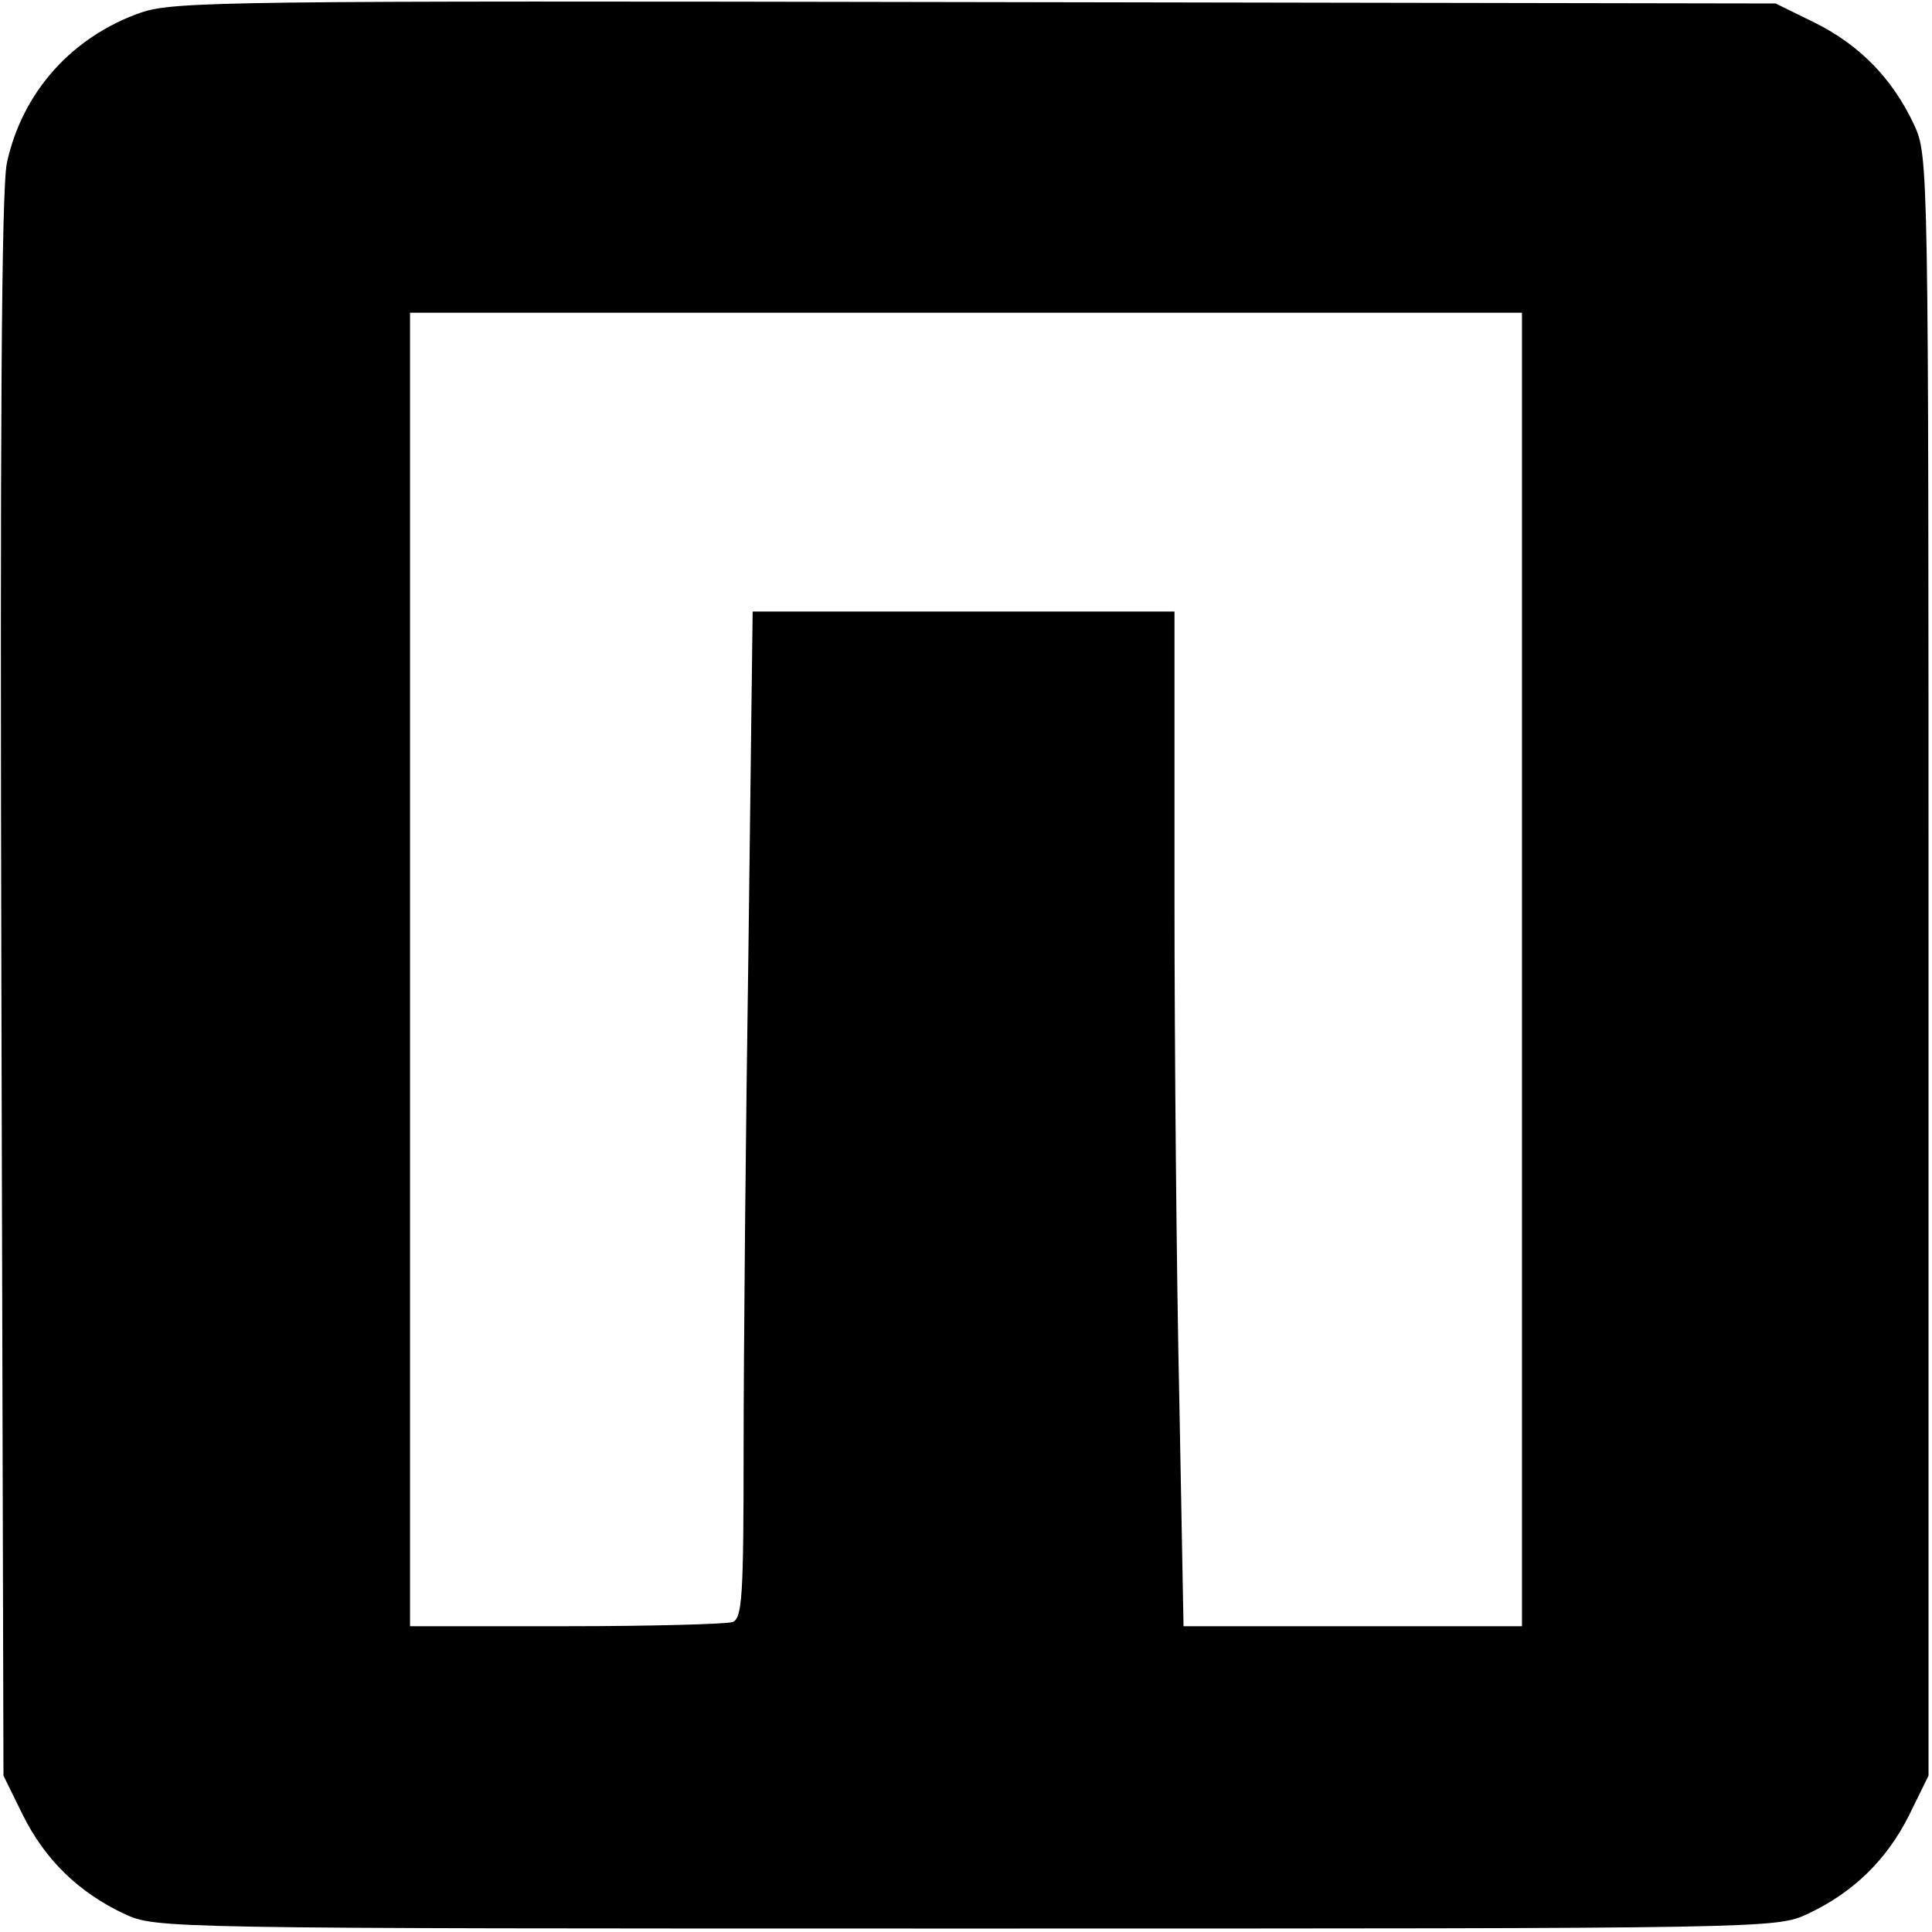
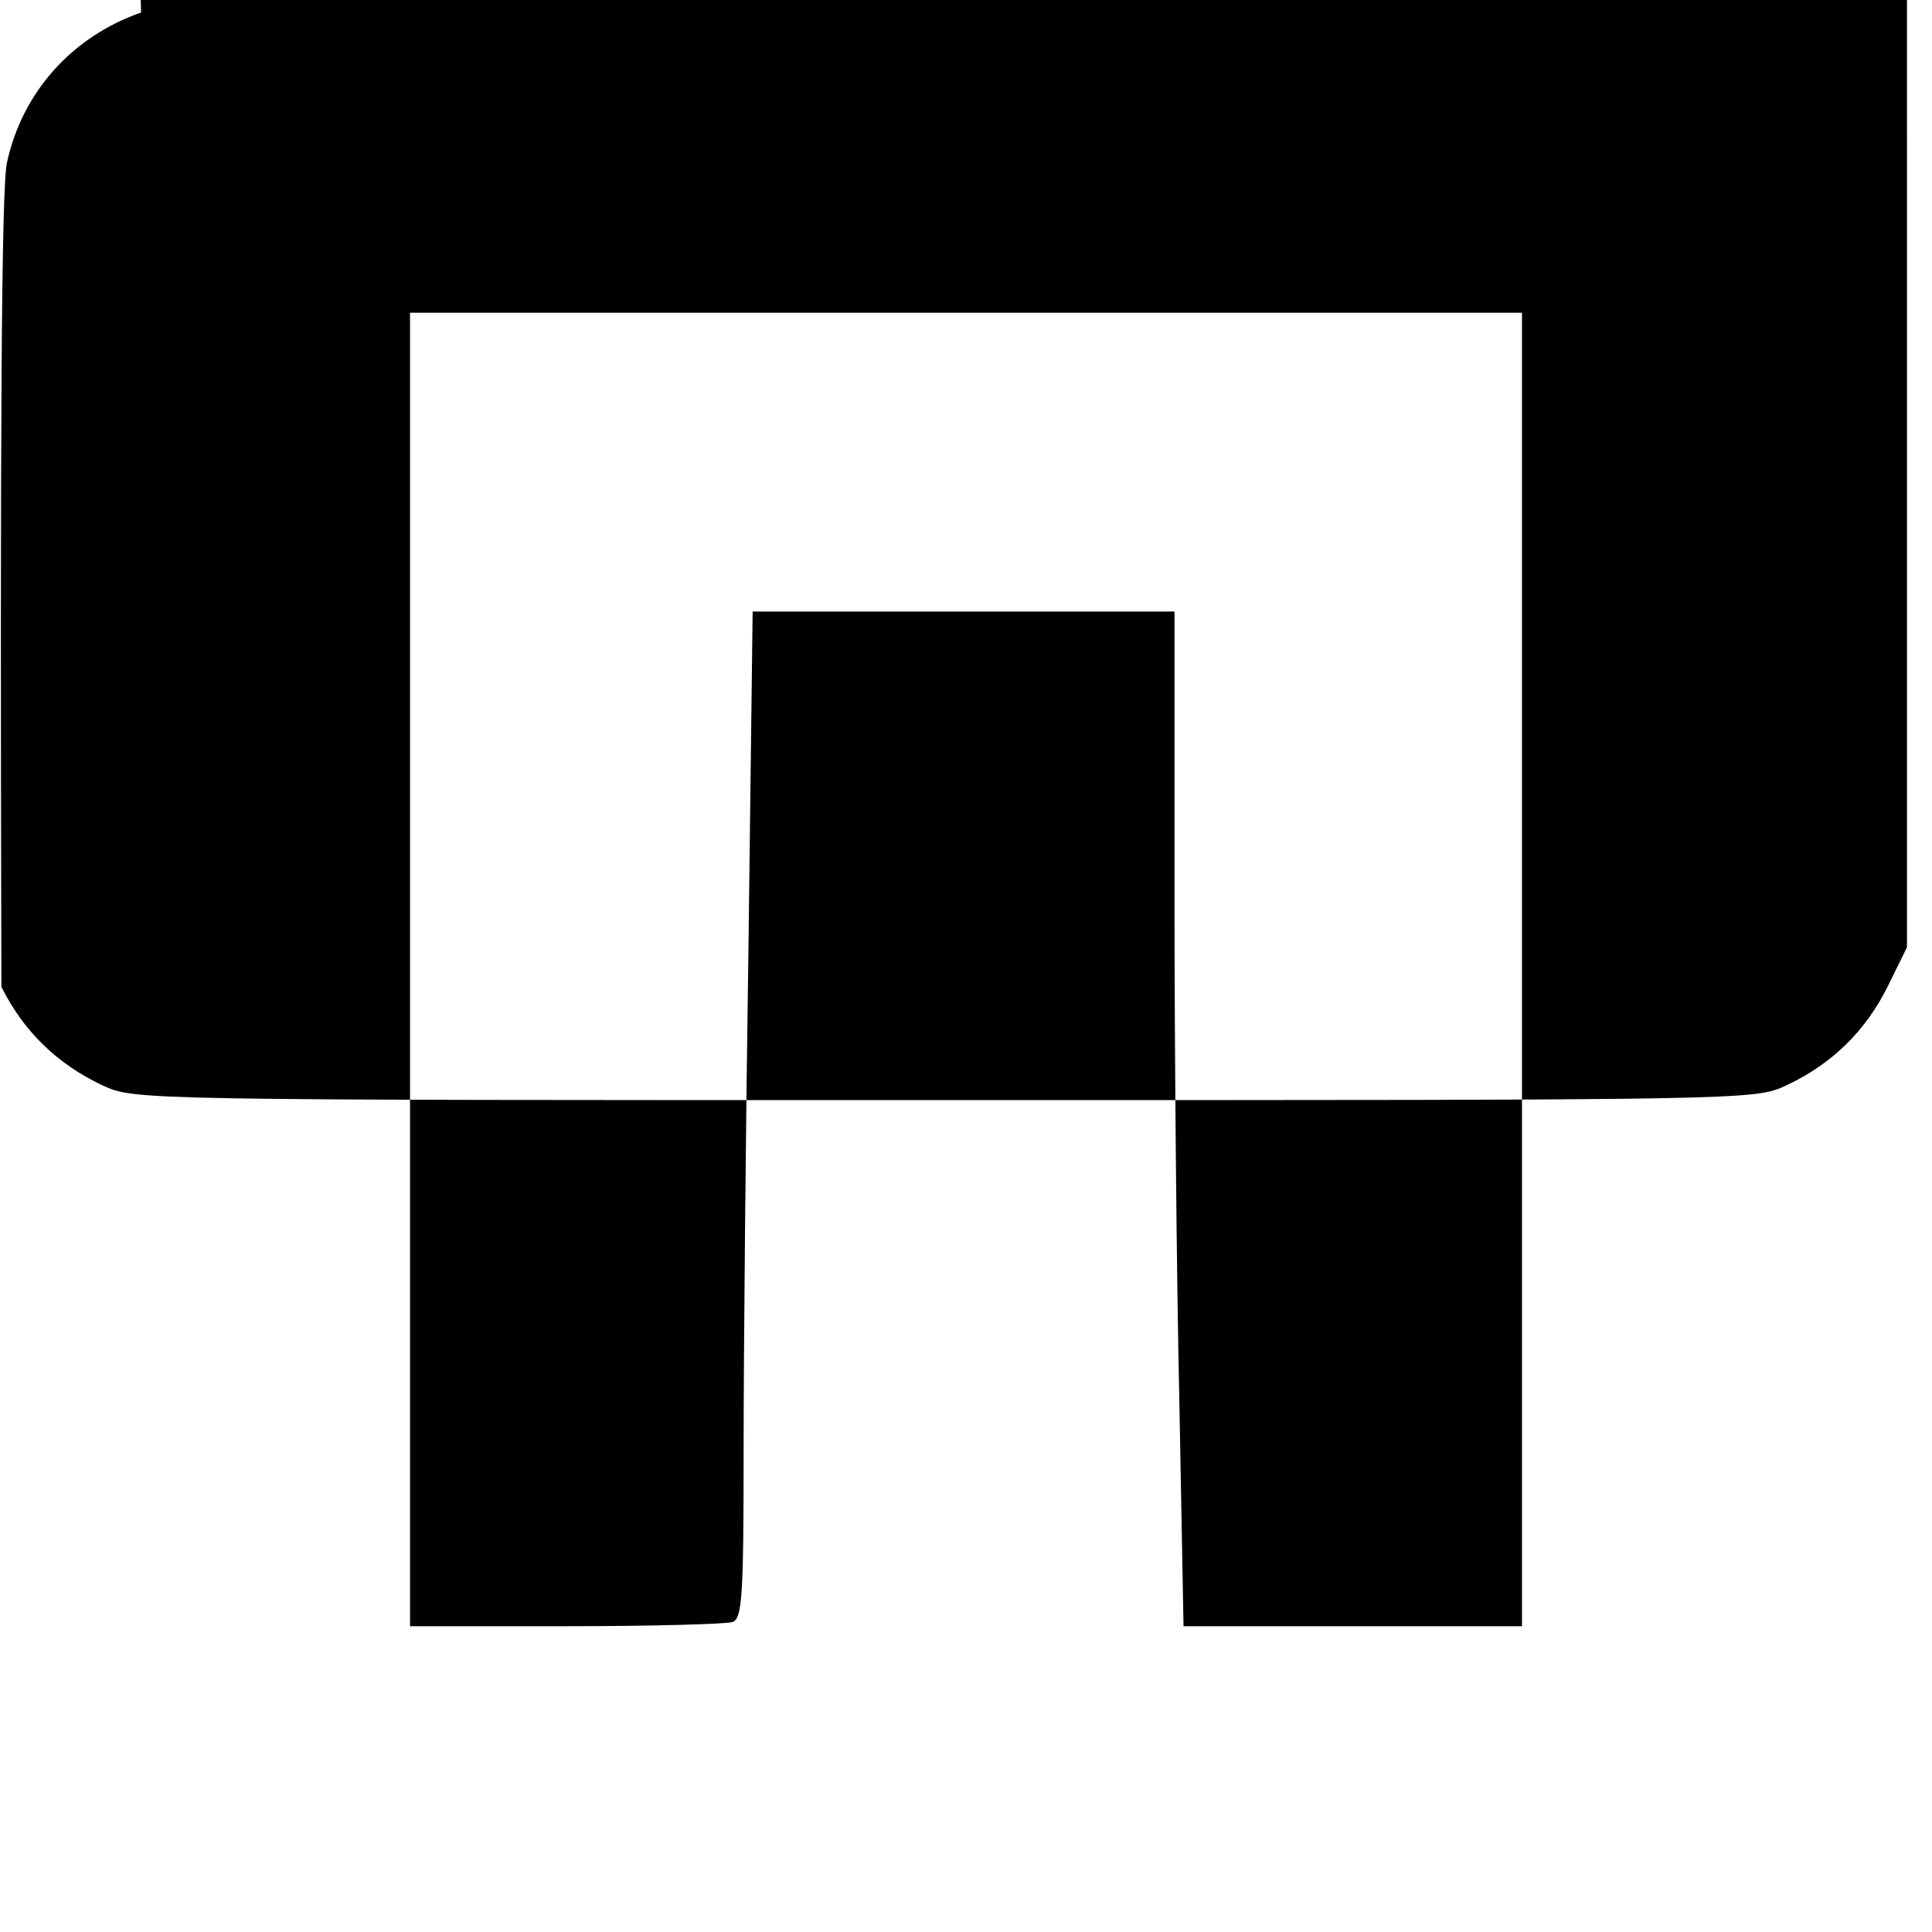
<svg xmlns="http://www.w3.org/2000/svg" version="1.0" width="278pt" height="278pt" viewBox="0 0 278 278" preserveAspectRatio="xMidYMid meet">
  <g transform="translate(0,278) scale(0.1,-0.1)" fill="#000000" stroke="none">
-     <path d="M203 2762 c-100 -35 -171 -115 -193 -216 -8 -36 -10 -386 -8 -1186 l3 -1135 28 -57 c32 -64 80 -111 146 -142 46 -21 48 -21 1211 -21 1163 0 1165 0 1211 21 66 31 114 78 146 142 l28 57 0 1165 c0 1163 0 1165 -21 1211 -31 66 -78 114 -142 146 l-57 28 -1150 2 c-1084 2 -1153 1 -1202 -15z m1987 -1377 l0 -945 -243 0 -244 0 -6 323 c-4 177 -7 505 -7 730 l0 407 -303 0 -304 0 -6 -482 c-4 -265 -7 -590 -7 -724 0 -211 -2 -243 -16 -248 -9 -3 -117 -6 -240 -6 l-224 0 0 945 0 945 800 0 800 0 0 -945z" />
+     <path d="M203 2762 c-100 -35 -171 -115 -193 -216 -8 -36 -10 -386 -8 -1186 c32 -64 80 -111 146 -142 46 -21 48 -21 1211 -21 1163 0 1165 0 1211 21 66 31 114 78 146 142 l28 57 0 1165 c0 1163 0 1165 -21 1211 -31 66 -78 114 -142 146 l-57 28 -1150 2 c-1084 2 -1153 1 -1202 -15z m1987 -1377 l0 -945 -243 0 -244 0 -6 323 c-4 177 -7 505 -7 730 l0 407 -303 0 -304 0 -6 -482 c-4 -265 -7 -590 -7 -724 0 -211 -2 -243 -16 -248 -9 -3 -117 -6 -240 -6 l-224 0 0 945 0 945 800 0 800 0 0 -945z" />
  </g>
</svg>